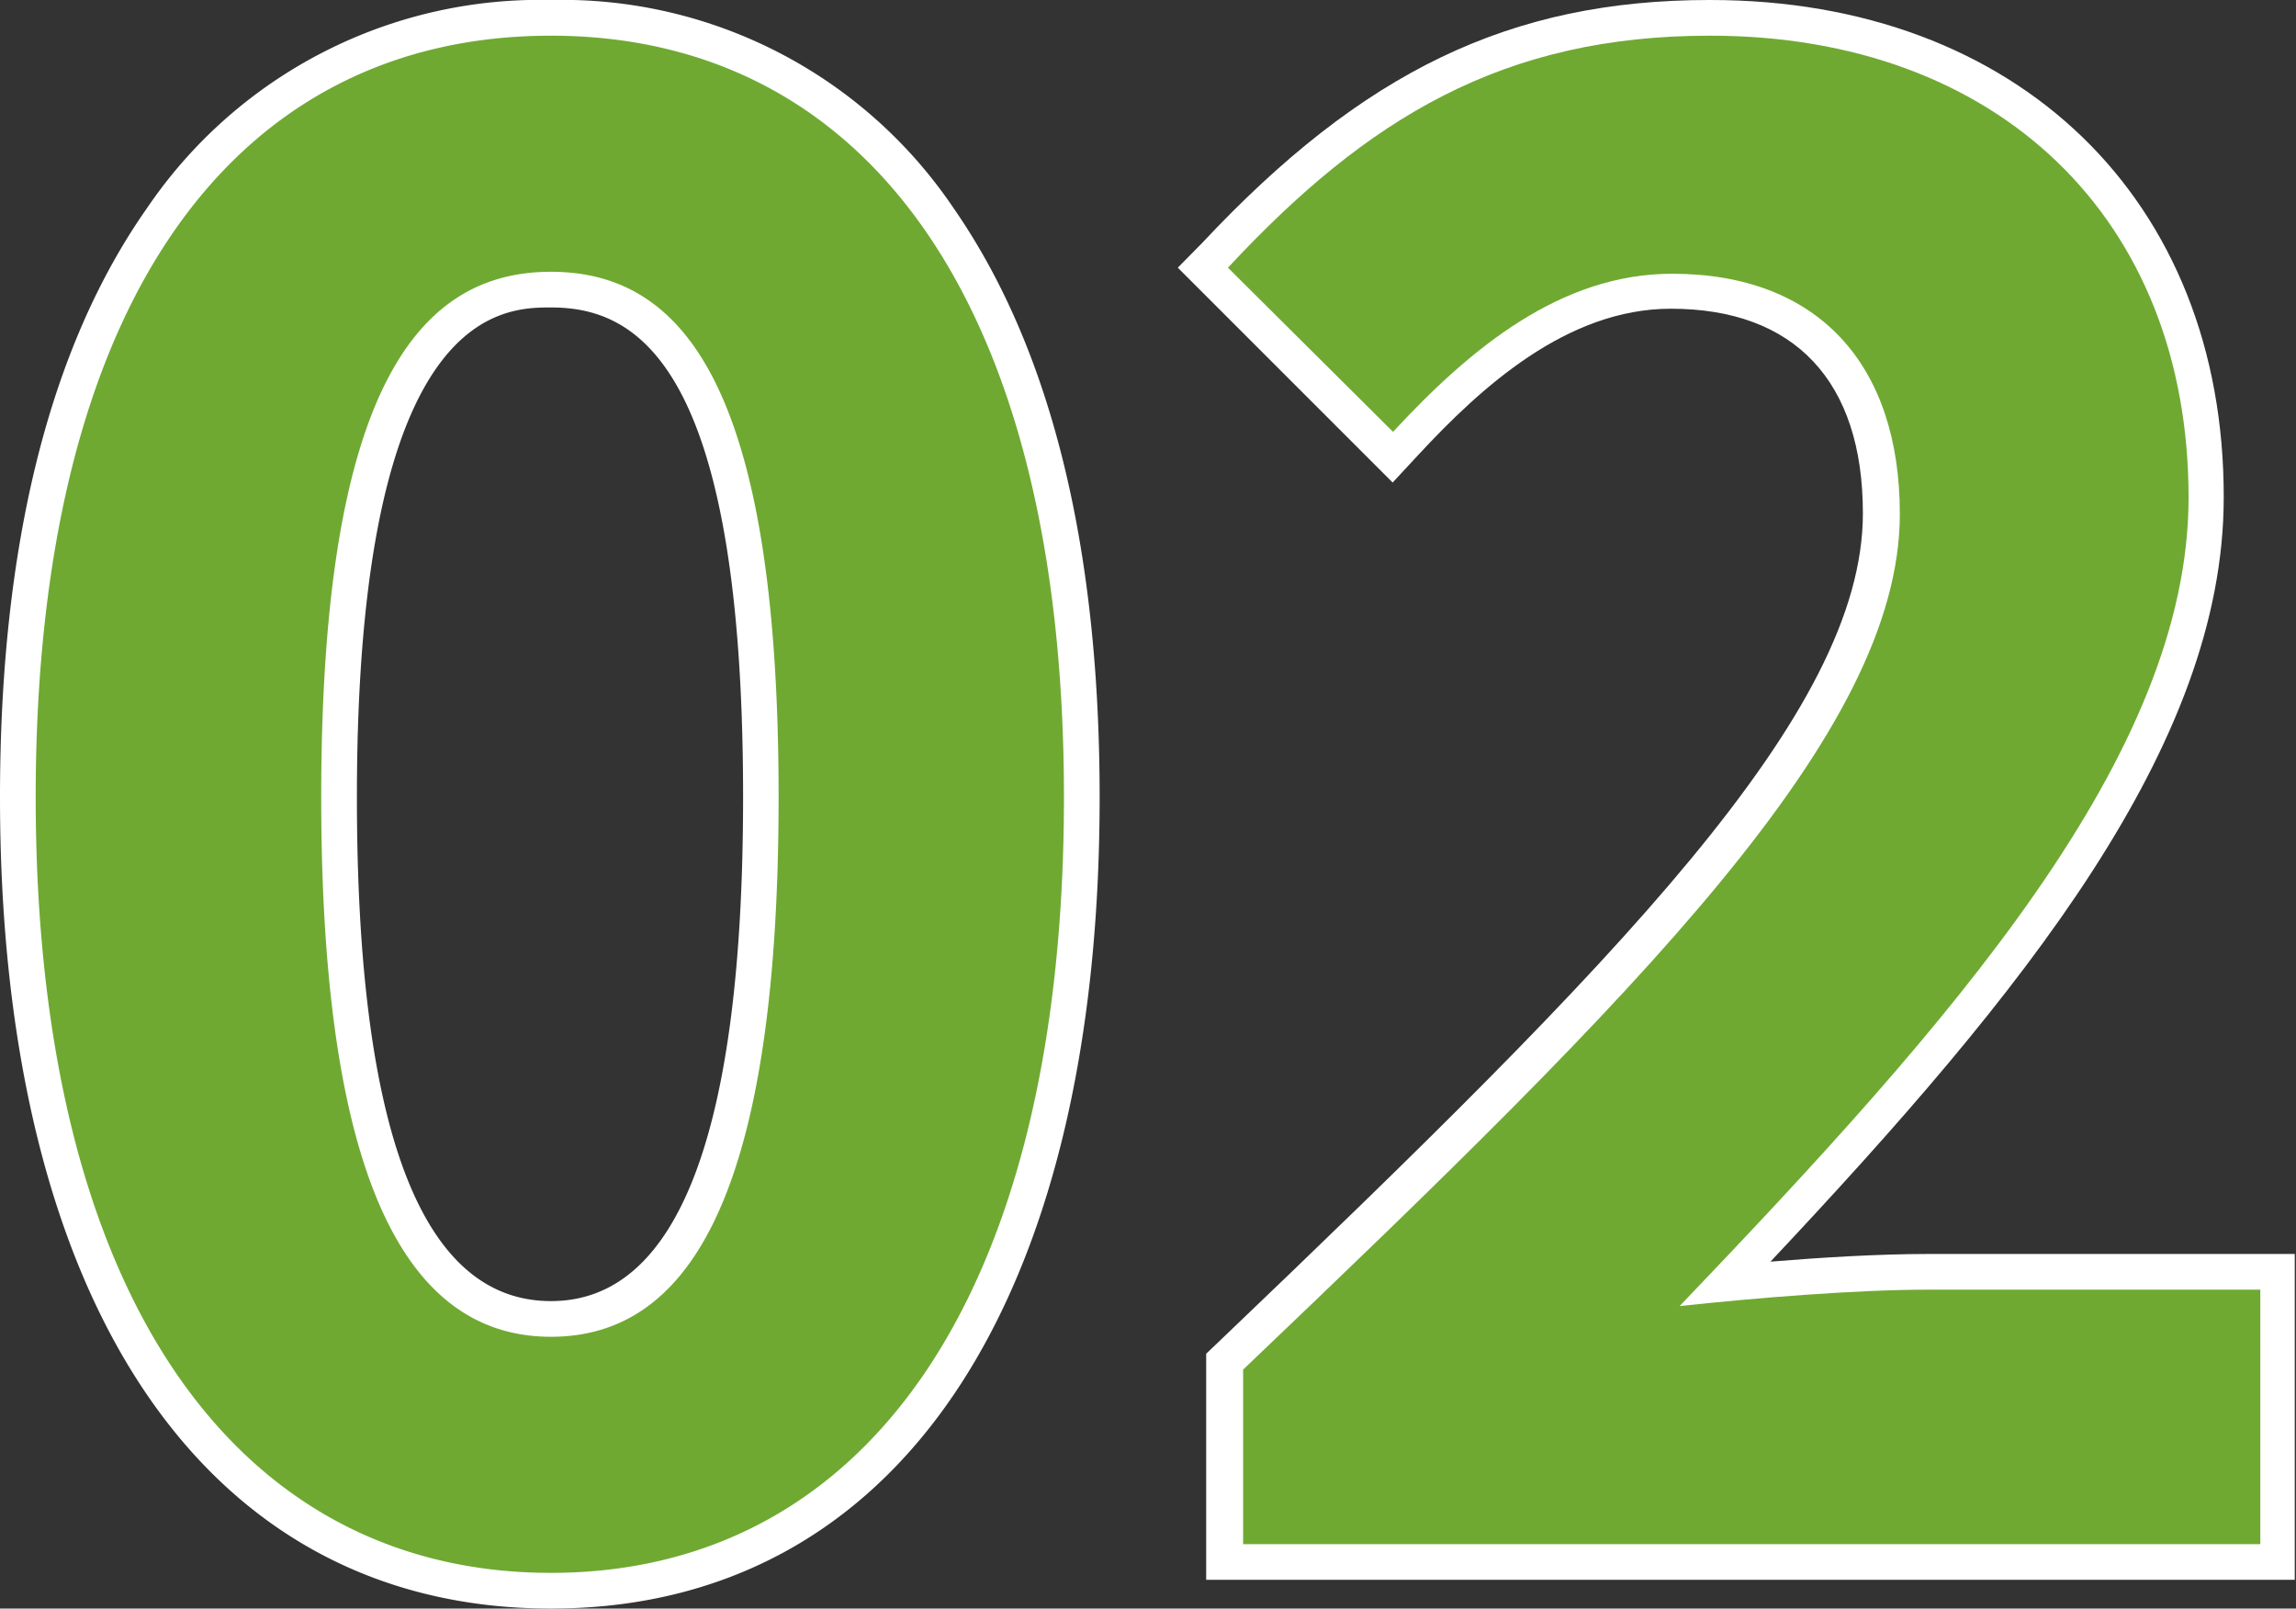
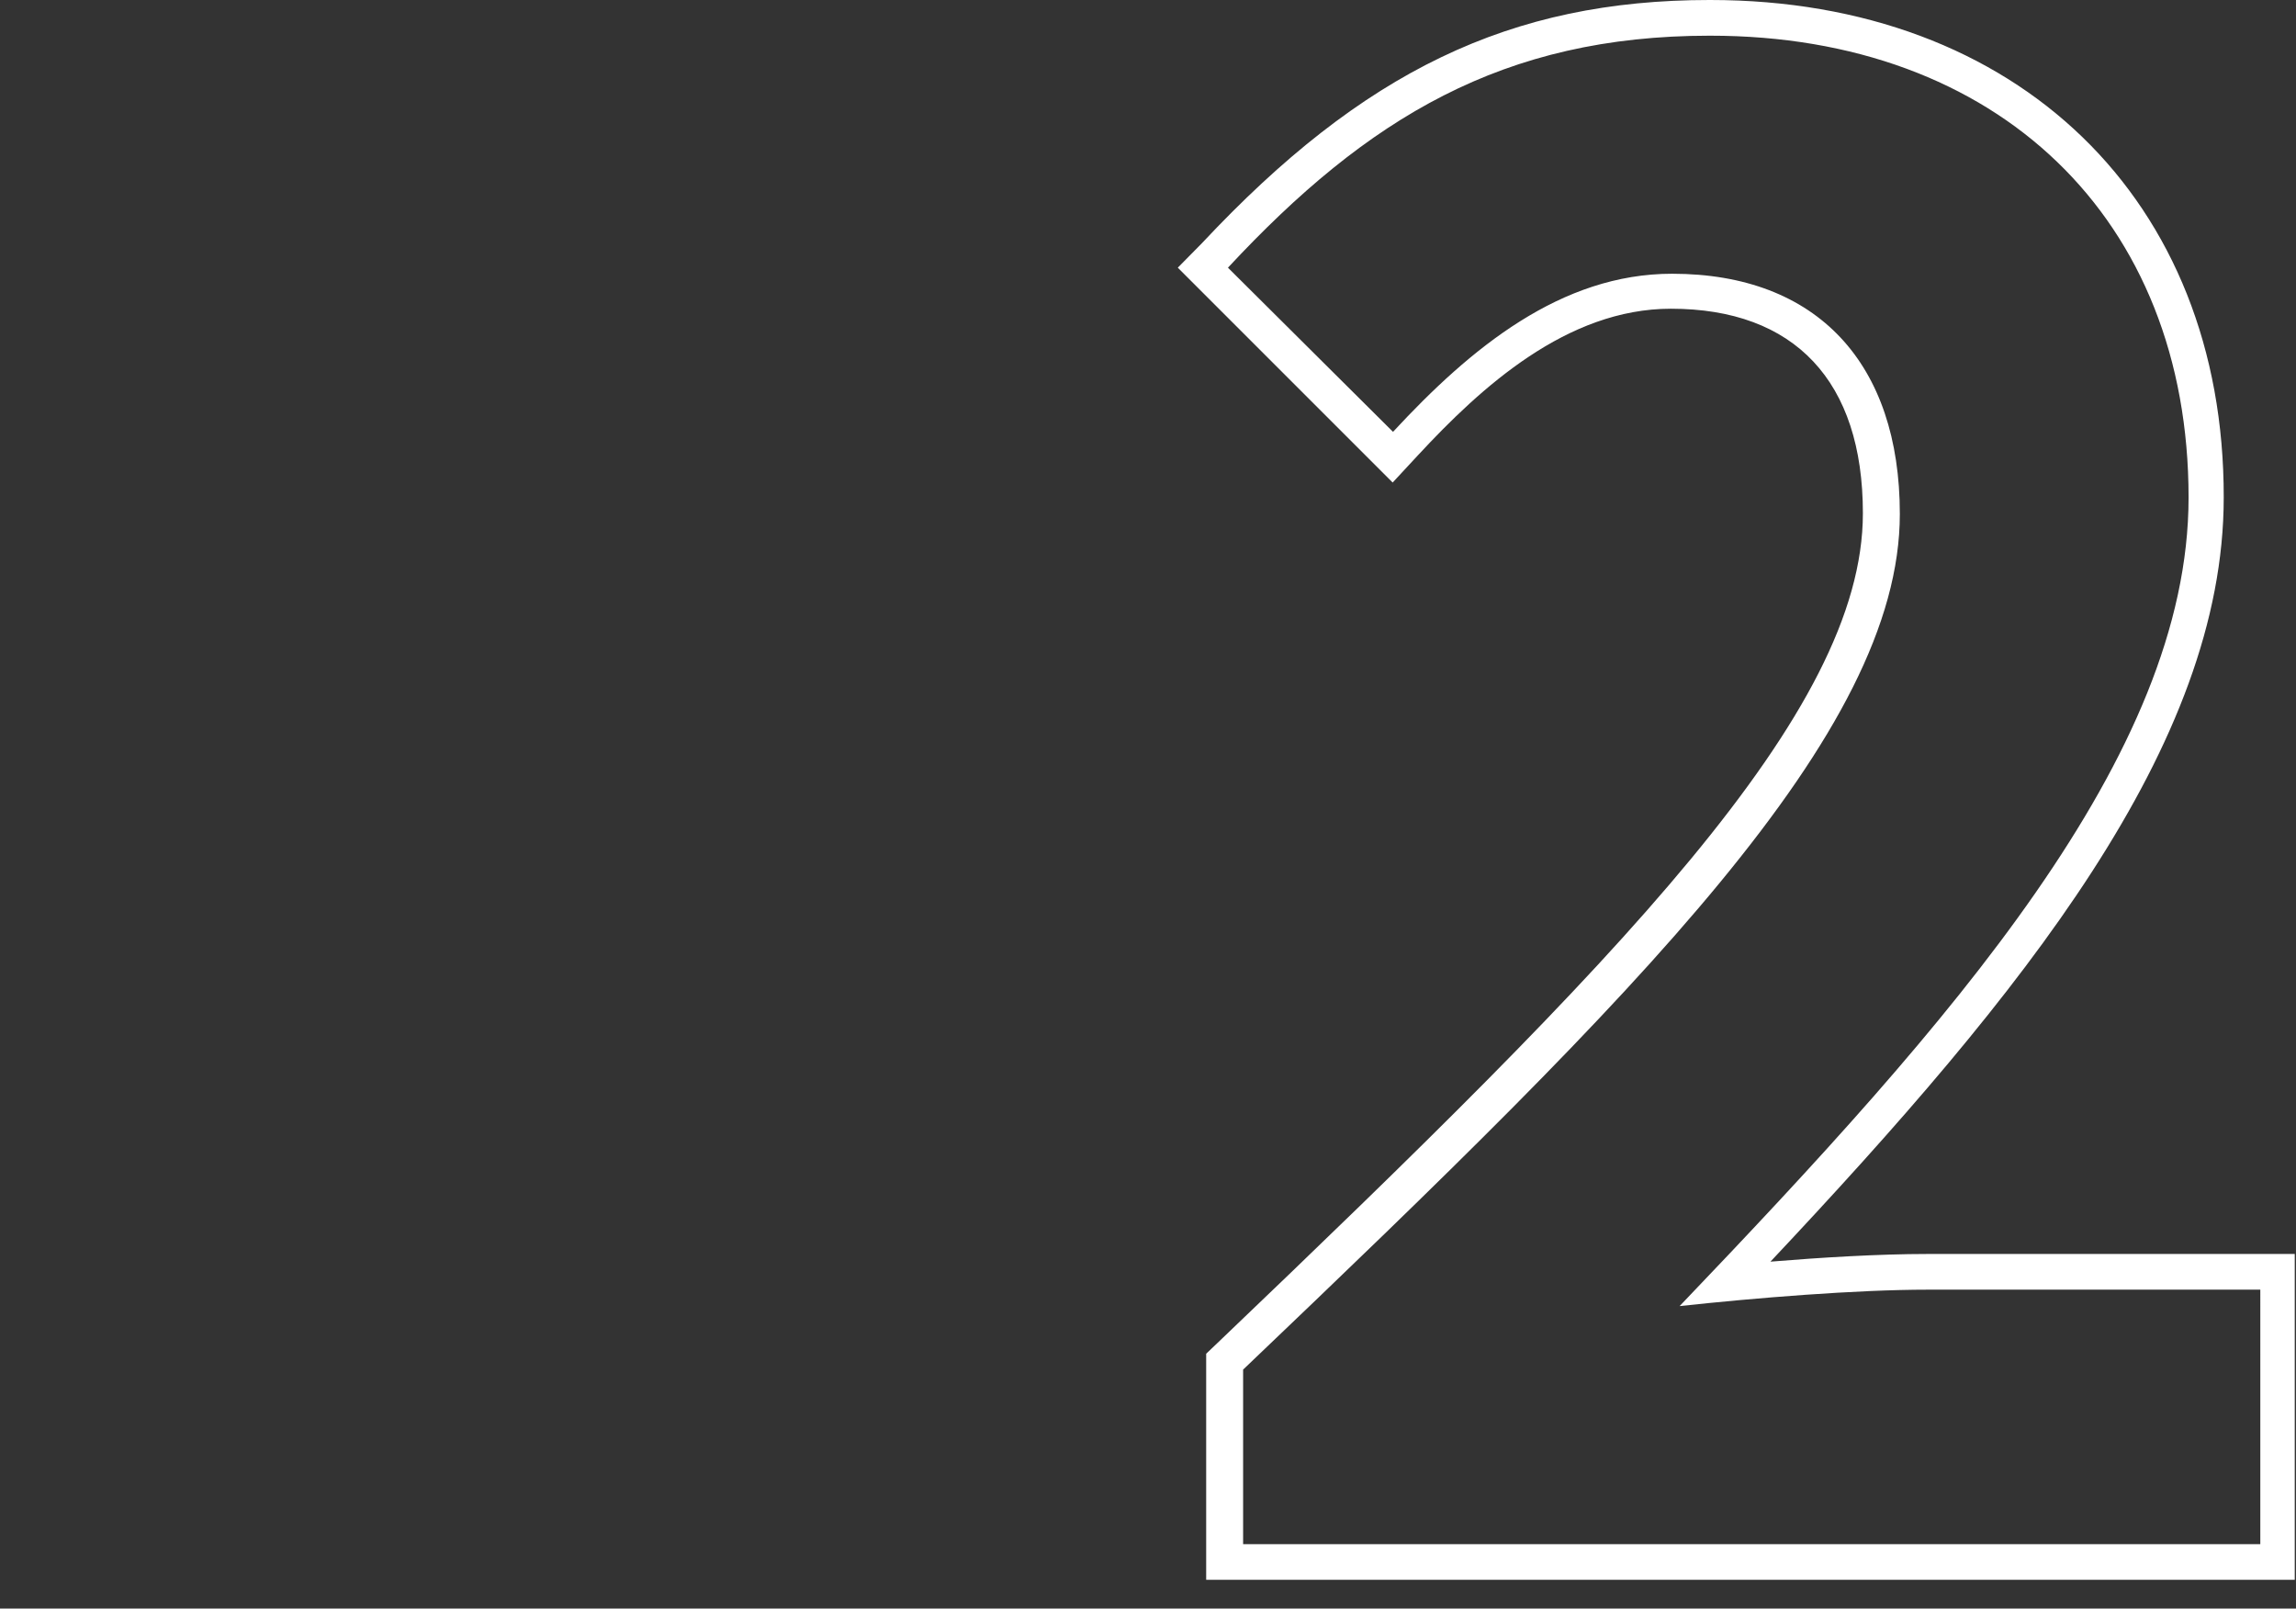
<svg xmlns="http://www.w3.org/2000/svg" viewBox="0 0 128.66 90.14">
  <rect x="0" y="0" width="128.66" height="90.14" fill="#333333" stroke="none" />
  <defs>
    <style>.cls-1{fill:#6fa932;}.cls-2{fill:#fff;}</style>
  </defs>
  <g id="レイヤー_2" data-name="レイヤー 2">
    <g id="テキスト">
-       <path class="cls-1" d="M30.87,89.14C12.17,89.14,1,72.51,1,44.67,1,17.32,12.17,1,30.87,1S60.62,17.32,60.62,44.67C60.62,72.51,49.5,89.14,30.87,89.14Zm0-72.91C25.77,16.23,19,19.17,19,44.67c0,19.68,3.88,29.24,11.88,29.24s11.76-9.56,11.76-29.24C42.63,19.17,35.92,16.23,30.87,16.23Z" />
-       <path class="cls-2" d="M30.87,2C48.35,2,59.62,16.72,59.62,44.67c0,28.17-11.27,43.47-28.75,43.47S2,72.84,2,44.67,13.39,2,30.87,2m0,72.91c7.36,0,12.76-7.13,12.76-30.24s-5.4-29.44-12.76-29.44S18,21.67,18,44.67s5.52,30.24,12.88,30.24M30.87,0A26.59,26.59,0,0,0,8.24,11.66C2.77,19.44,0,30.55,0,44.67,0,73.14,11.54,90.14,30.87,90.14s30.75-17,30.75-45.47c0-14.09-2.75-25.18-8.18-33A26.46,26.46,0,0,0,30.87,0Zm0,72.91C23.65,72.91,20,63.41,20,44.67c0-27.44,8.19-27.44,10.88-27.44,4.62,0,10.76,2.84,10.76,27.44,0,18.74-3.62,28.24-10.76,28.24Z" />
-       <path class="cls-1" d="M68.62,87.53V76.33l.31-.3C91.64,54.38,105.42,40.4,105.42,28.8c0-7.92-4.29-12.46-11.76-12.46-6.21,0-11.23,4.56-14.91,8.54l-.71.76L67.42,15l.66-.71C76.89,4.86,84.93,1,95.84,1c16.63,0,27.8,10.8,27.8,26.88,0,14.11-12,28.35-26.94,44,3.06-.28,7.68-.65,11.33-.65h19.63V87.53Z" />
      <path class="cls-2" d="M95.84,2c16.1,0,26.8,10.24,26.8,25.88,0,14.49-13.34,29.44-28.52,45.31,4.25-.46,9.89-.92,13.91-.92h18.63V86.53h-57V76.75c22.19-21.16,36.8-35.65,36.8-47.95,0-8.4-4.6-13.46-12.76-13.46-6.22,0-11.27,4.14-15.64,8.86L68.81,15c7.82-8.4,15.42-13,27-13m0-2C84.62,0,76.37,4,67.35,13.63L66,15l1.37,1.37,9.2,9.2,1.47,1.47,1.41-1.52c3.55-3.83,8.36-8.22,14.18-8.22,6.94,0,10.76,4.07,10.76,11.46,0,11.2-13.67,25-36.18,46.51l-.62.59V88.53h61V70.27H108c-2.74,0-6,.2-8.79.43,14.21-15.11,25.4-28.93,25.4-42.82C124.64,11.2,113.06,0,95.84,0Z" />
    </g>
  </g>
</svg>